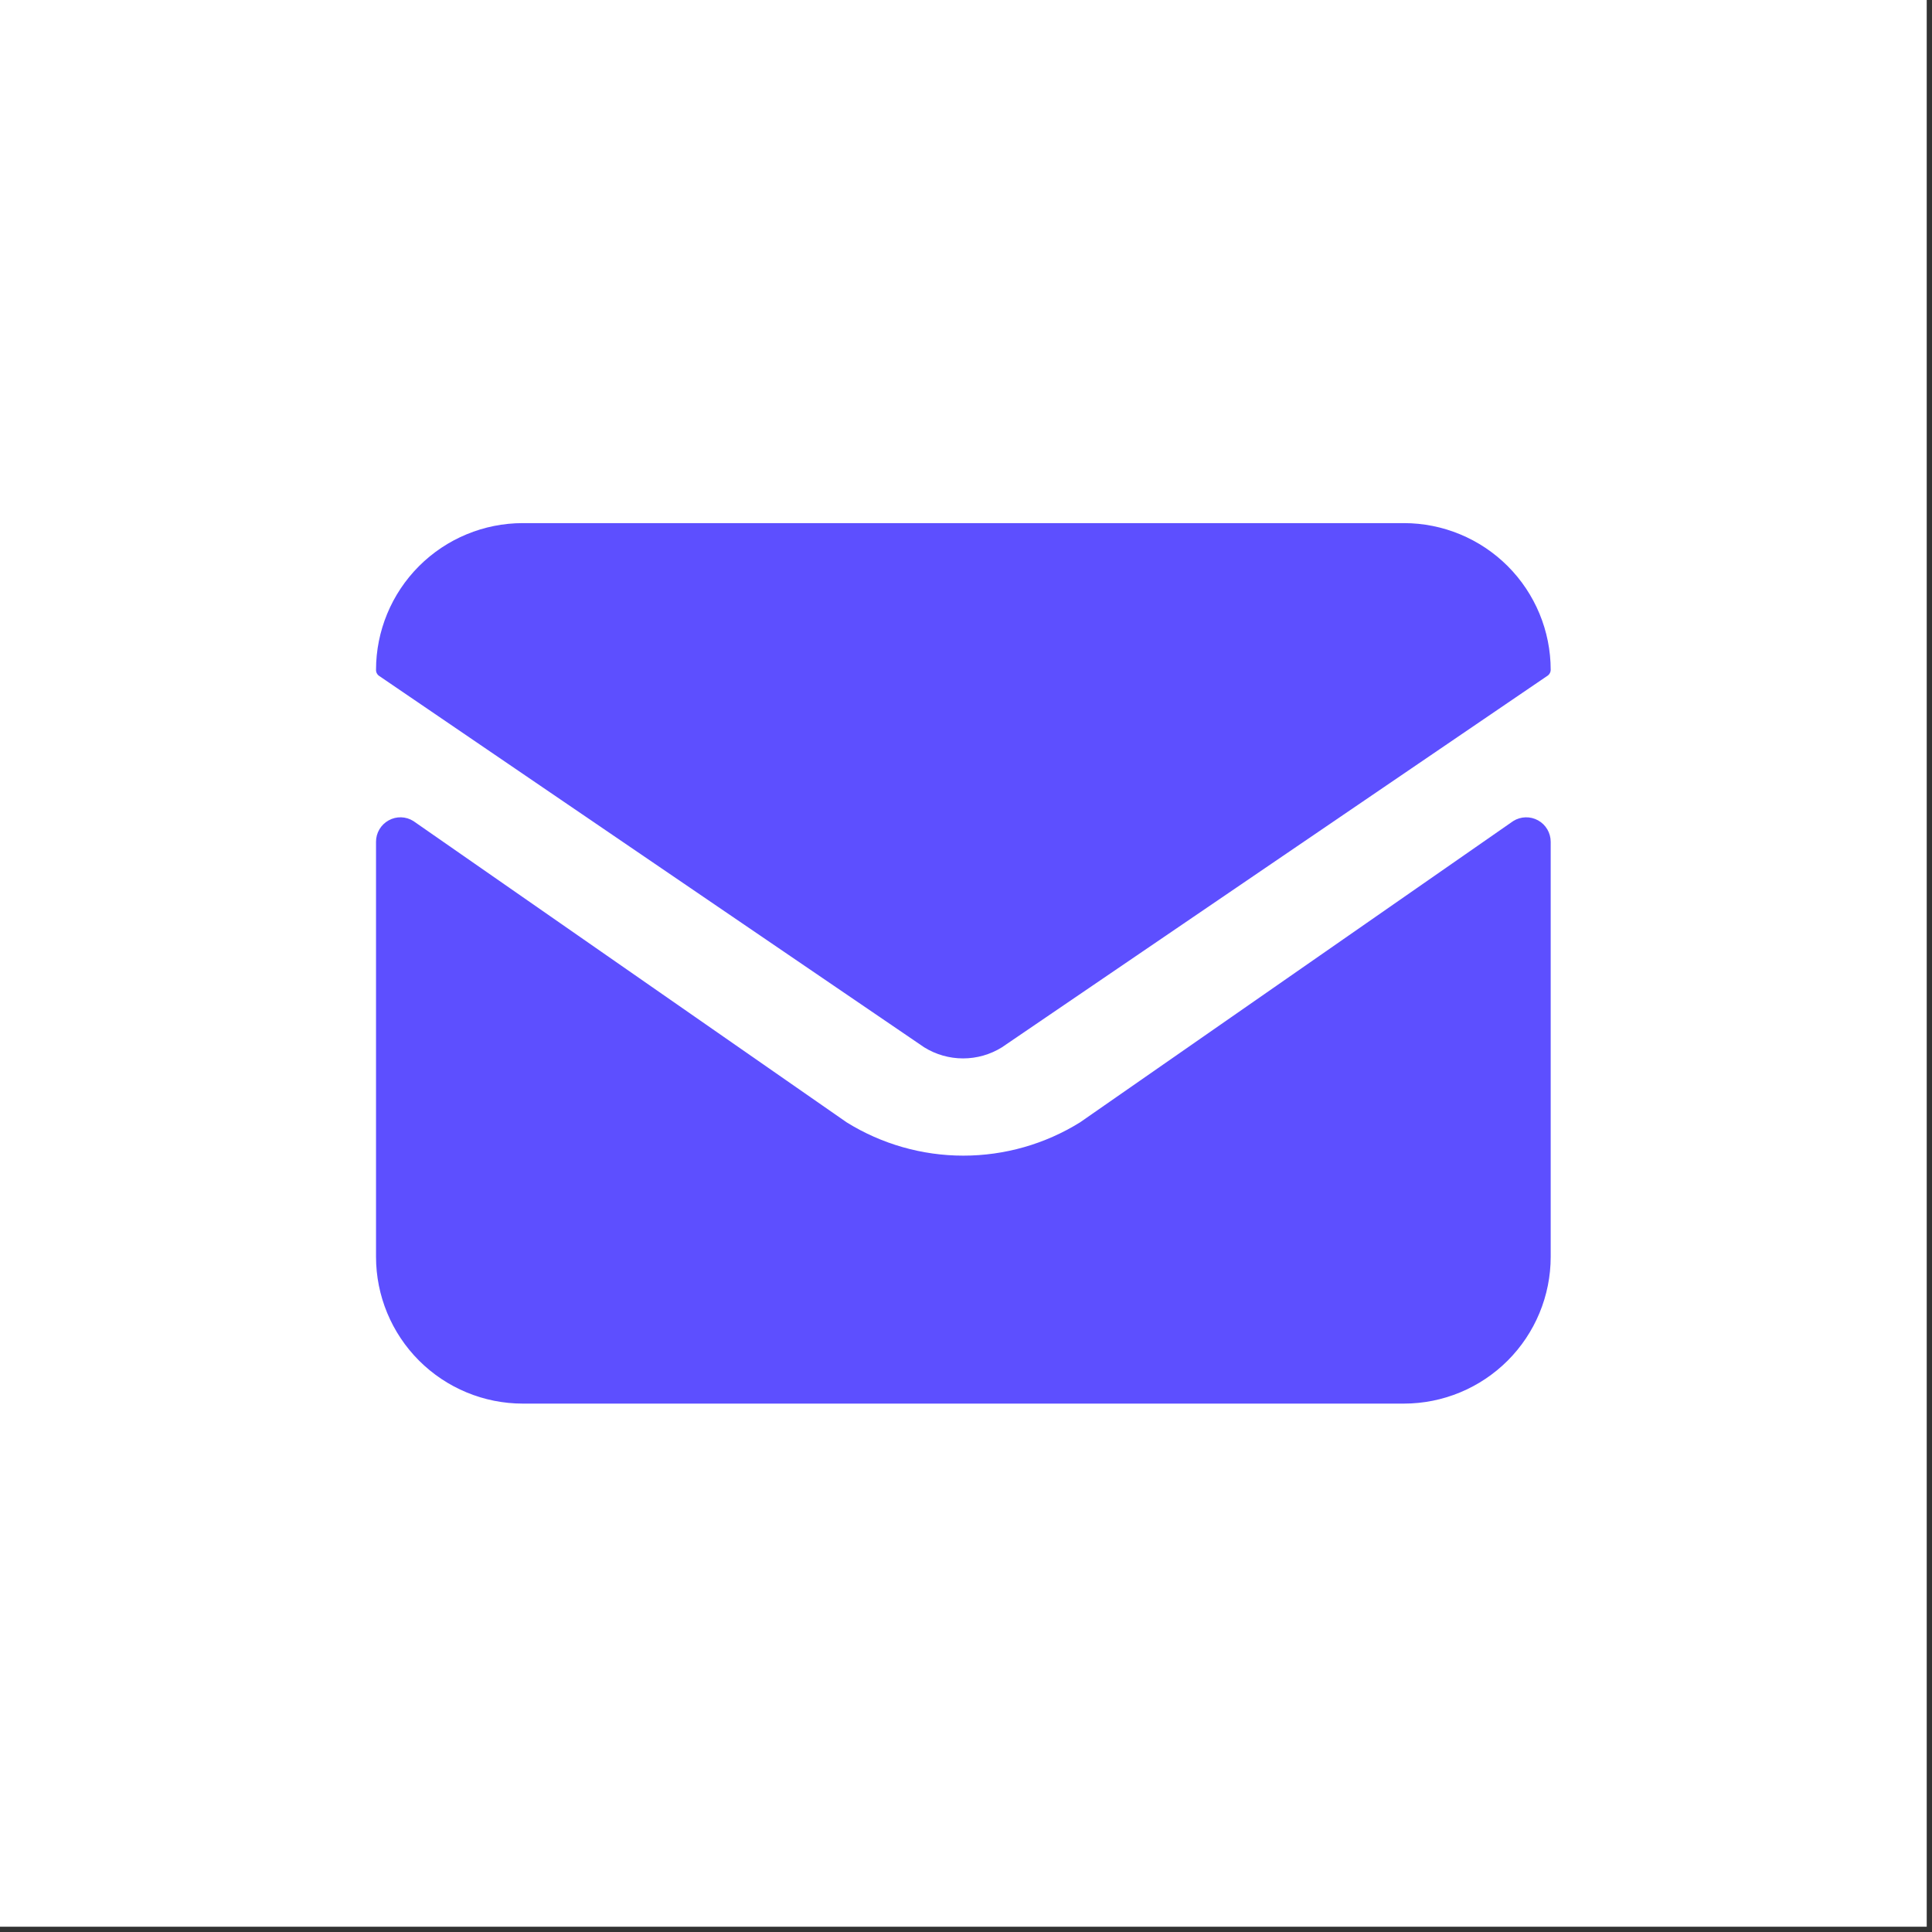
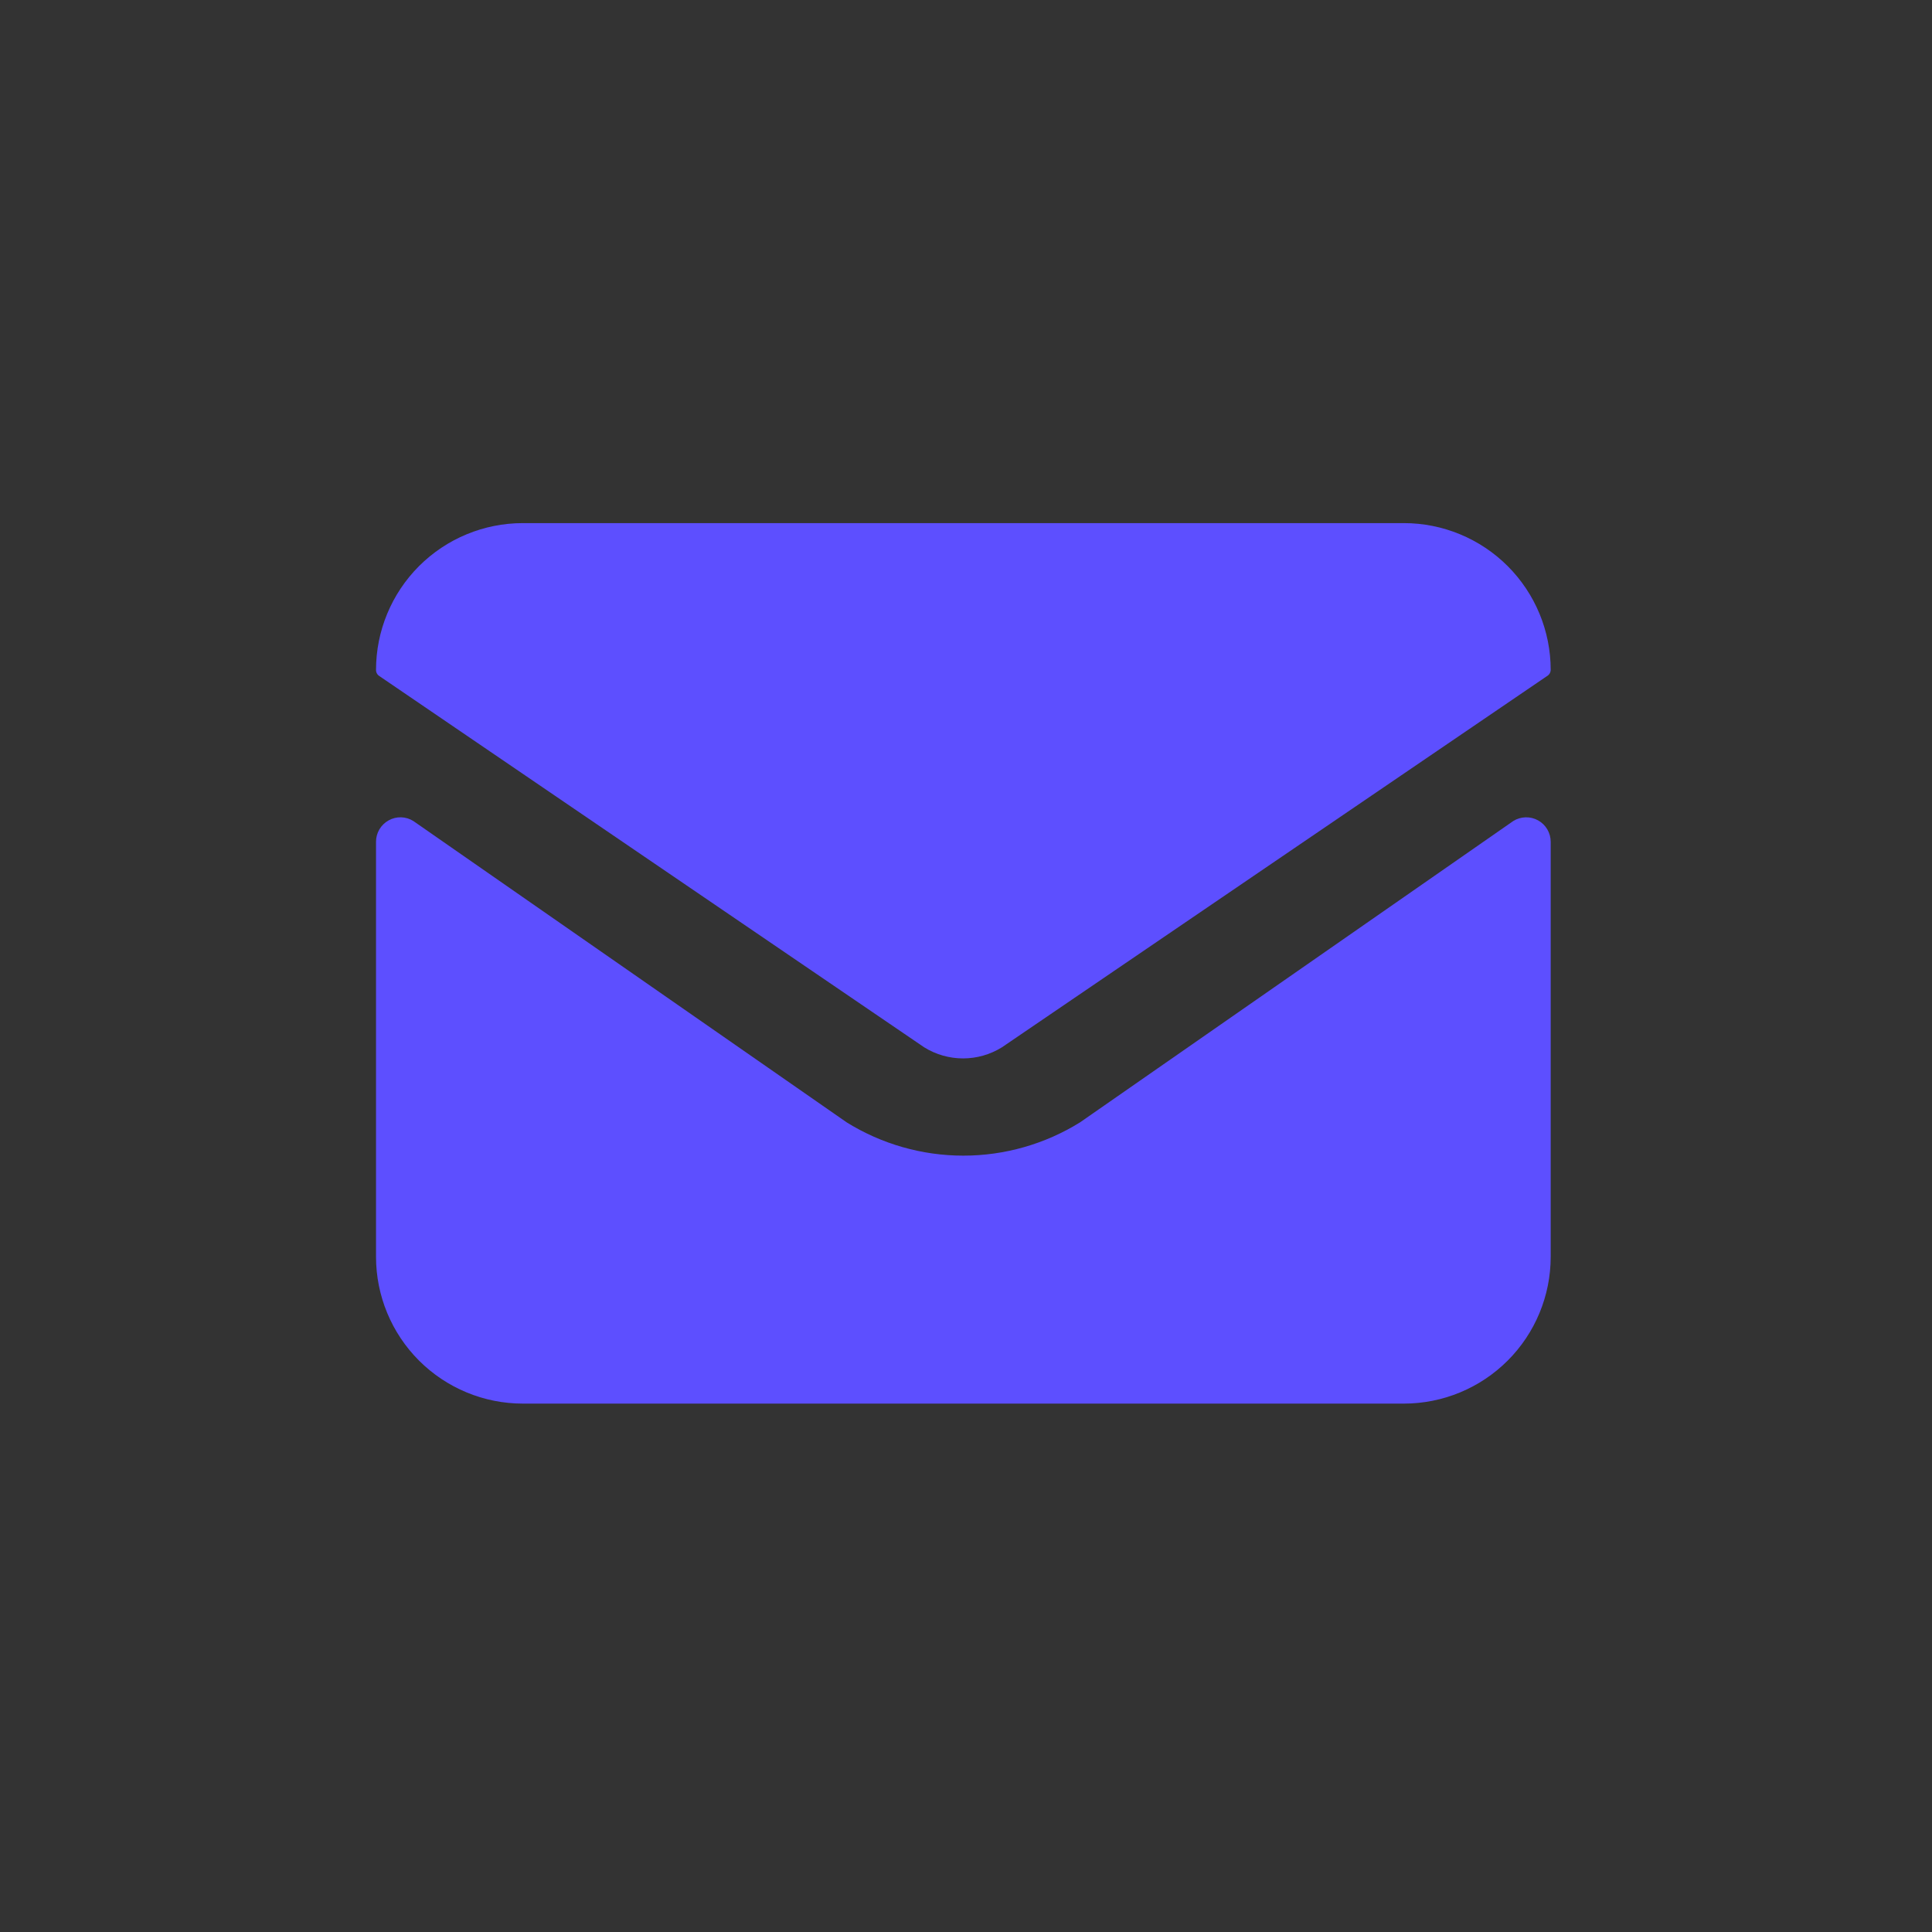
<svg xmlns="http://www.w3.org/2000/svg" width="113" height="113" viewBox="0 0 113 113" fill="none">
  <rect x="0" y="0" width="113" height="113" fill="#333333" stroke="none" />
-   <rect width="112.691" height="112.691" fill="white" />
  <path d="M90.698 49.236C90.698 48.98 90.63 48.729 90.5 48.508C90.37 48.288 90.184 48.106 89.96 47.982C89.736 47.858 89.483 47.797 89.227 47.804C88.971 47.811 88.722 47.886 88.505 48.023L63.17 65.645C61.121 66.918 58.757 67.592 56.345 67.592C53.934 67.592 51.57 66.918 49.521 65.645L24.18 48.023C23.964 47.886 23.716 47.81 23.461 47.803C23.206 47.796 22.954 47.858 22.731 47.983C22.507 48.106 22.32 48.288 22.19 48.508C22.06 48.729 21.992 48.98 21.993 49.236V73.507C21.993 75.784 22.898 77.969 24.508 79.579C26.119 81.19 28.303 82.095 30.581 82.095H82.11C84.387 82.095 86.572 81.19 88.183 79.579C89.793 77.969 90.698 75.784 90.698 73.507V49.236Z" fill="#5D4FFF" />
-   <path d="M90.698 39.184C90.698 36.907 89.793 34.722 88.183 33.111C86.572 31.501 84.388 30.596 82.11 30.596H30.581C28.303 30.596 26.119 31.501 24.508 33.111C22.898 34.722 21.993 36.907 21.993 39.184C21.992 39.257 22.01 39.328 22.045 39.391C22.08 39.454 22.131 39.507 22.193 39.545L54.055 61.256C54.737 61.68 55.525 61.905 56.328 61.905C57.132 61.905 57.919 61.68 58.601 61.256L90.48 39.545C90.544 39.509 90.598 39.456 90.636 39.393C90.674 39.33 90.696 39.258 90.698 39.184V39.184Z" fill="#5D4FFF" />
+   <path d="M90.698 39.184C90.698 36.907 89.793 34.722 88.183 33.111C86.572 31.501 84.388 30.596 82.11 30.596H30.581C28.303 30.596 26.119 31.501 24.508 33.111C22.898 34.722 21.993 36.907 21.993 39.184C21.992 39.257 22.01 39.328 22.045 39.391C22.08 39.454 22.131 39.507 22.193 39.545L54.055 61.256C54.737 61.68 55.525 61.905 56.328 61.905C57.132 61.905 57.919 61.68 58.601 61.256L90.48 39.545C90.544 39.509 90.598 39.456 90.636 39.393C90.674 39.33 90.696 39.258 90.698 39.184Z" fill="#5D4FFF" />
</svg>